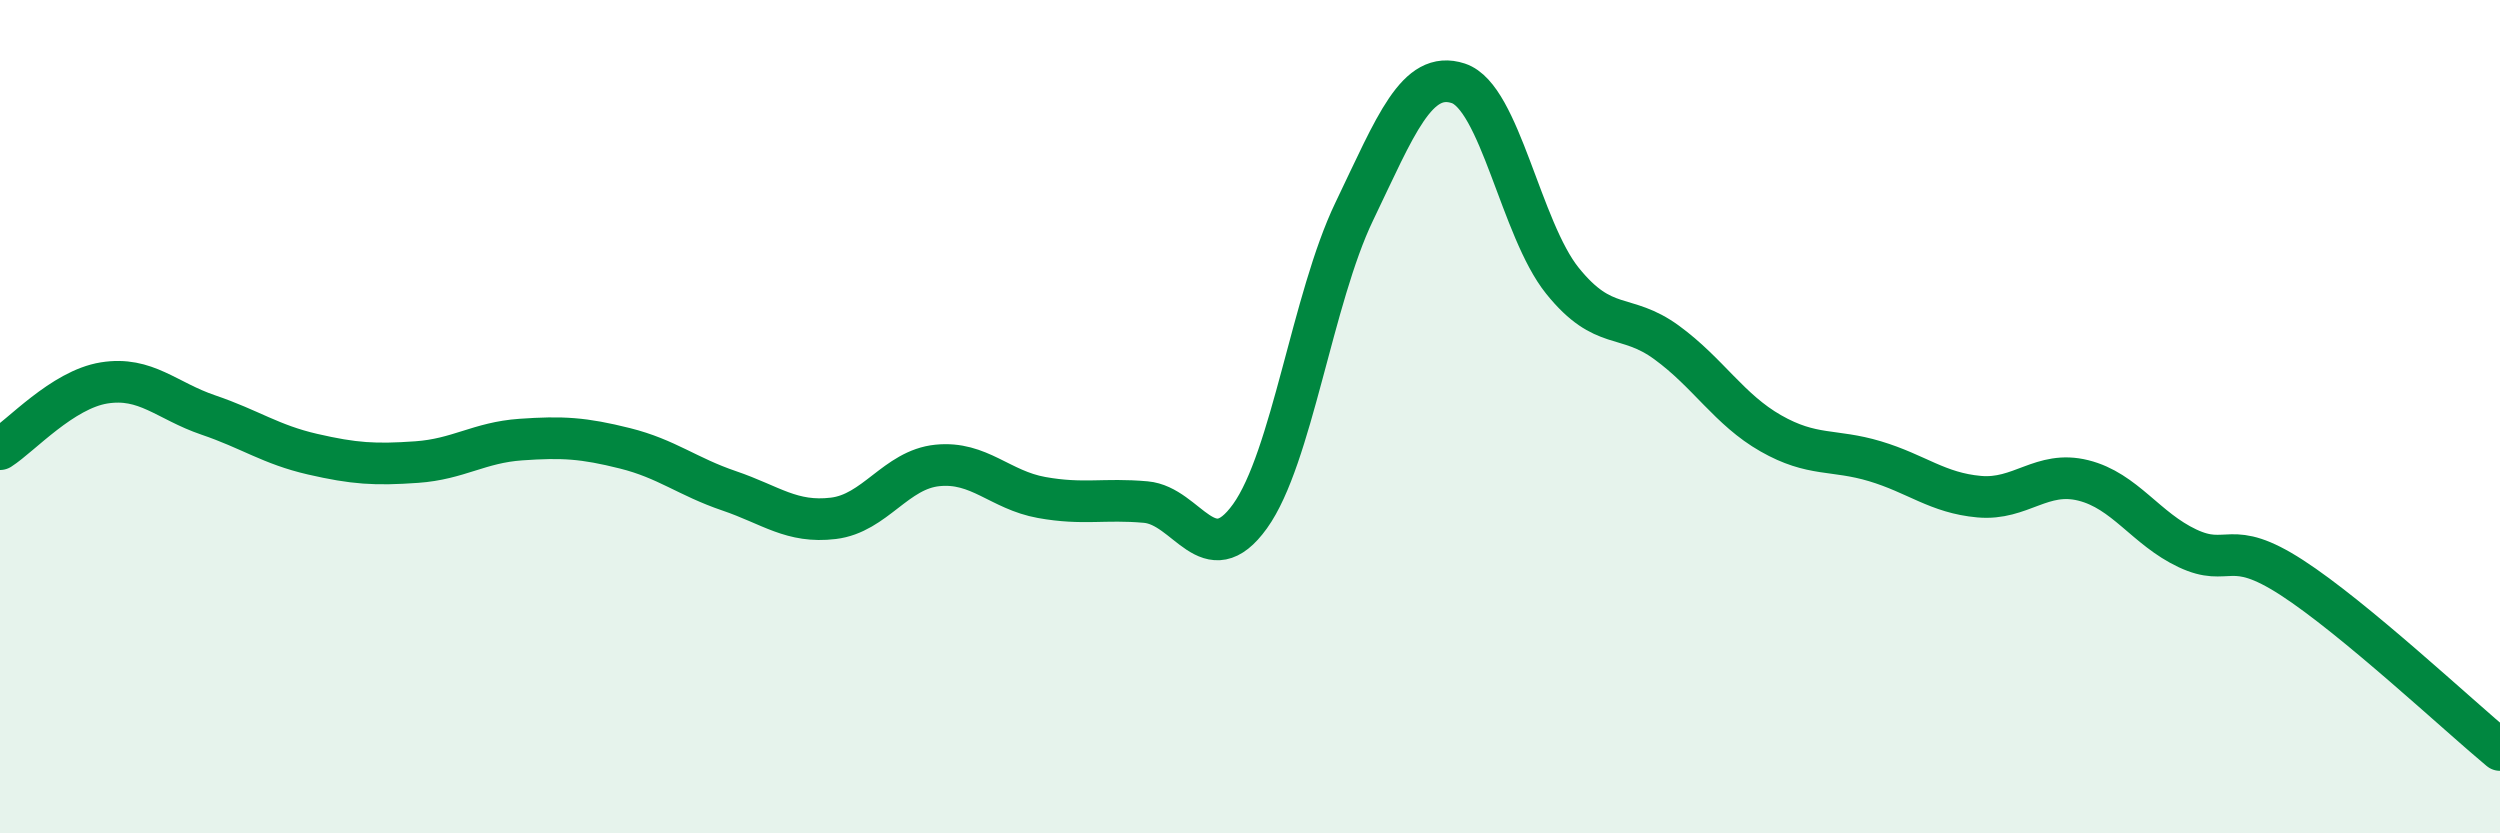
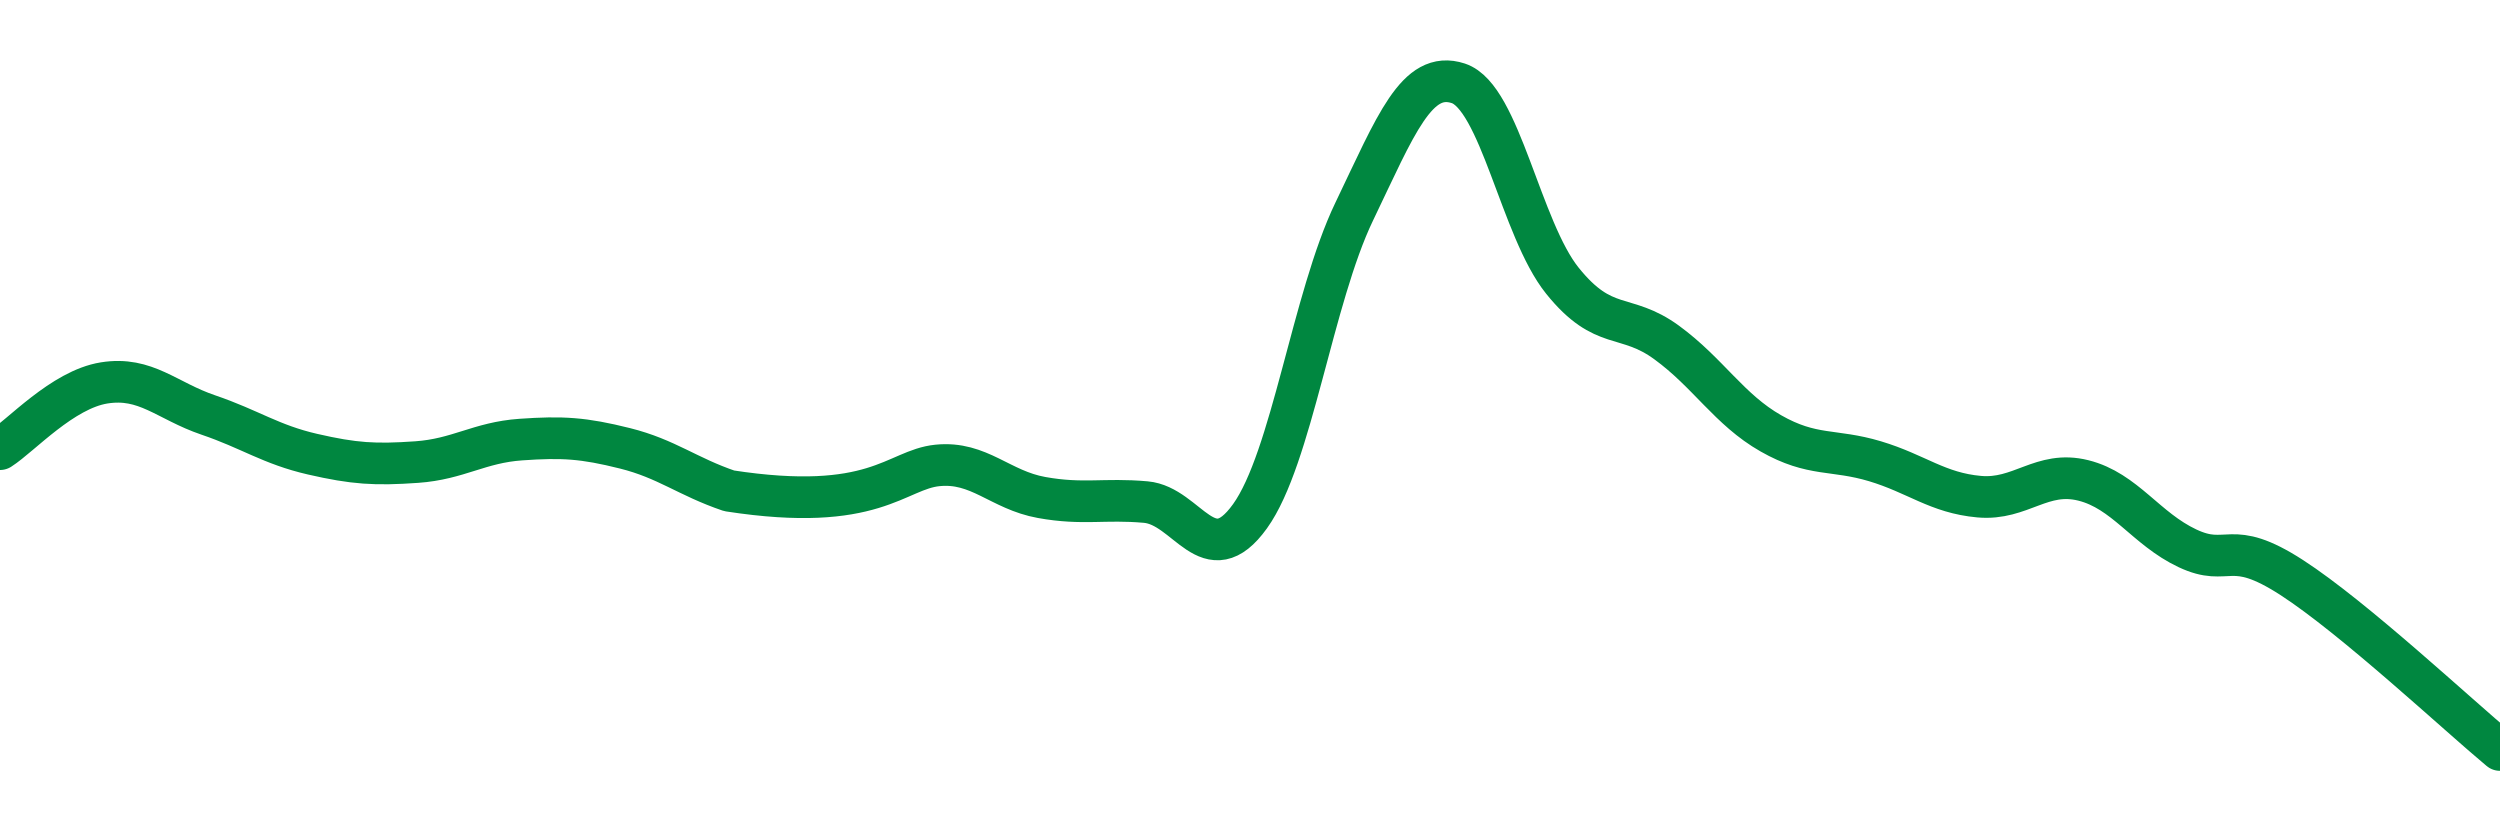
<svg xmlns="http://www.w3.org/2000/svg" width="60" height="20" viewBox="0 0 60 20">
-   <path d="M 0,10.78 C 0.5,10.46 1.5,9.35 2.5,9.19 C 3.5,9.03 4,9.62 5,9.96 C 6,10.3 6.5,10.67 7.5,10.9 C 8.5,11.13 9,11.16 10,11.09 C 11,11.02 11.5,10.62 12.5,10.55 C 13.5,10.48 14,10.51 15,10.76 C 16,11.01 16.5,11.44 17.5,11.78 C 18.5,12.12 19,12.56 20,12.44 C 21,12.32 21.5,11.27 22.5,11.17 C 23.5,11.07 24,11.76 25,11.94 C 26,12.12 26.5,11.96 27.5,12.05 C 28.5,12.14 29,13.78 30,12.39 C 31,11 31.5,7.16 32.5,5.08 C 33.5,3 34,1.67 35,2 C 36,2.33 36.5,5.5 37.5,6.74 C 38.5,7.98 39,7.49 40,8.22 C 41,8.95 41.5,9.83 42.5,10.4 C 43.5,10.97 44,10.77 45,11.07 C 46,11.37 46.5,11.83 47.5,11.92 C 48.5,12.01 49,11.28 50,11.53 C 51,11.78 51.5,12.69 52.5,13.16 C 53.5,13.63 53.5,12.89 55,13.86 C 56.5,14.83 59,17.17 60,18L60 20L0 20Z" fill="#008740" opacity="0.1" stroke-linecap="round" stroke-linejoin="round" />
-   <path d="M 0,10.78 C 0.5,10.46 1.5,9.35 2.5,9.19 C 3.5,9.03 4,9.62 5,9.96 C 6,10.3 6.5,10.67 7.5,10.9 C 8.5,11.13 9,11.16 10,11.09 C 11,11.02 11.5,10.62 12.5,10.55 C 13.5,10.48 14,10.51 15,10.76 C 16,11.01 16.5,11.44 17.5,11.78 C 18.5,12.12 19,12.56 20,12.44 C 21,12.32 21.5,11.27 22.5,11.17 C 23.5,11.07 24,11.76 25,11.94 C 26,12.12 26.5,11.96 27.5,12.05 C 28.5,12.14 29,13.78 30,12.39 C 31,11 31.5,7.16 32.5,5.08 C 33.5,3 34,1.67 35,2 C 36,2.33 36.5,5.5 37.5,6.74 C 38.5,7.98 39,7.49 40,8.22 C 41,8.95 41.5,9.83 42.5,10.4 C 43.5,10.97 44,10.77 45,11.07 C 46,11.37 46.5,11.83 47.5,11.92 C 48.5,12.01 49,11.28 50,11.53 C 51,11.78 51.5,12.69 52.5,13.16 C 53.5,13.63 53.5,12.89 55,13.86 C 56.5,14.83 59,17.17 60,18" stroke="#008740" stroke-width="1" fill="none" stroke-linecap="round" stroke-linejoin="round" />
+   <path d="M 0,10.78 C 0.5,10.46 1.5,9.35 2.5,9.19 C 3.5,9.03 4,9.62 5,9.96 C 6,10.3 6.5,10.67 7.5,10.9 C 8.5,11.13 9,11.16 10,11.09 C 11,11.02 11.5,10.62 12.5,10.55 C 13.5,10.48 14,10.51 15,10.76 C 16,11.01 16.5,11.44 17.5,11.78 C 21,12.32 21.5,11.27 22.5,11.17 C 23.5,11.07 24,11.76 25,11.94 C 26,12.12 26.5,11.96 27.5,12.05 C 28.5,12.14 29,13.78 30,12.39 C 31,11 31.5,7.16 32.5,5.08 C 33.5,3 34,1.67 35,2 C 36,2.33 36.5,5.5 37.5,6.74 C 38.5,7.98 39,7.49 40,8.22 C 41,8.95 41.5,9.83 42.5,10.4 C 43.5,10.97 44,10.77 45,11.07 C 46,11.37 46.5,11.83 47.5,11.92 C 48.5,12.01 49,11.28 50,11.53 C 51,11.78 51.5,12.69 52.5,13.16 C 53.5,13.63 53.5,12.89 55,13.86 C 56.5,14.83 59,17.17 60,18" stroke="#008740" stroke-width="1" fill="none" stroke-linecap="round" stroke-linejoin="round" />
</svg>